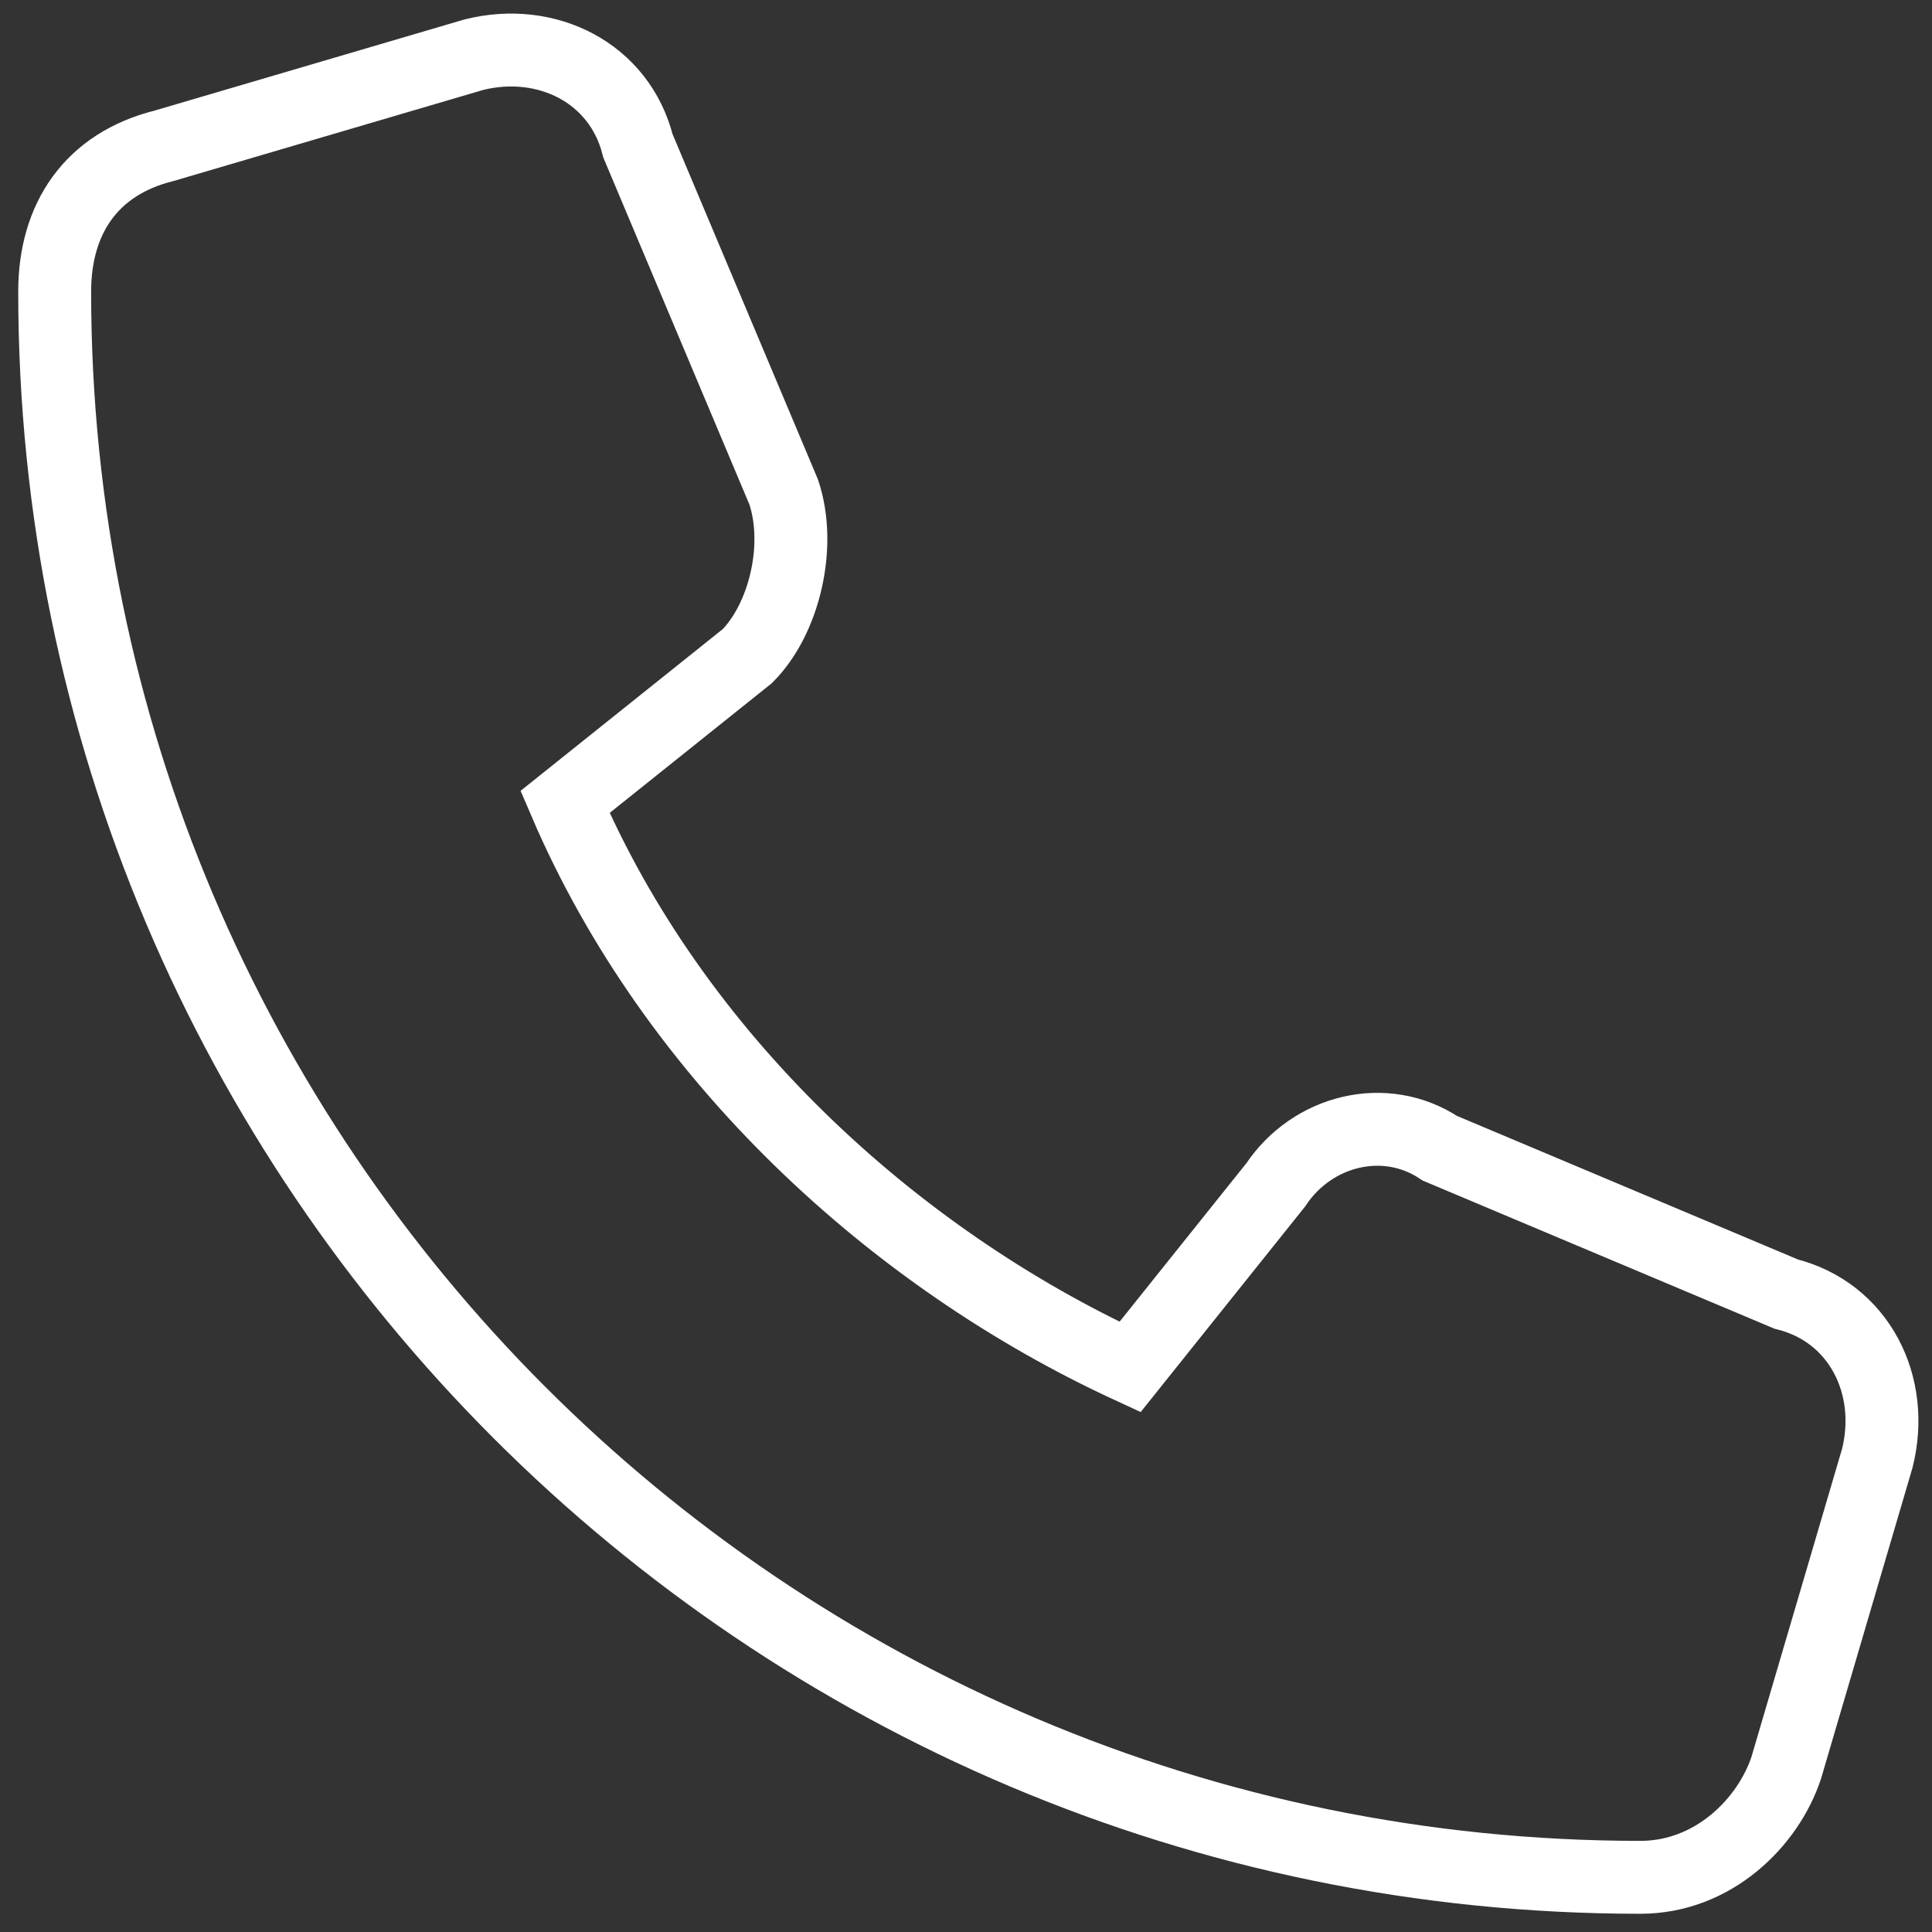
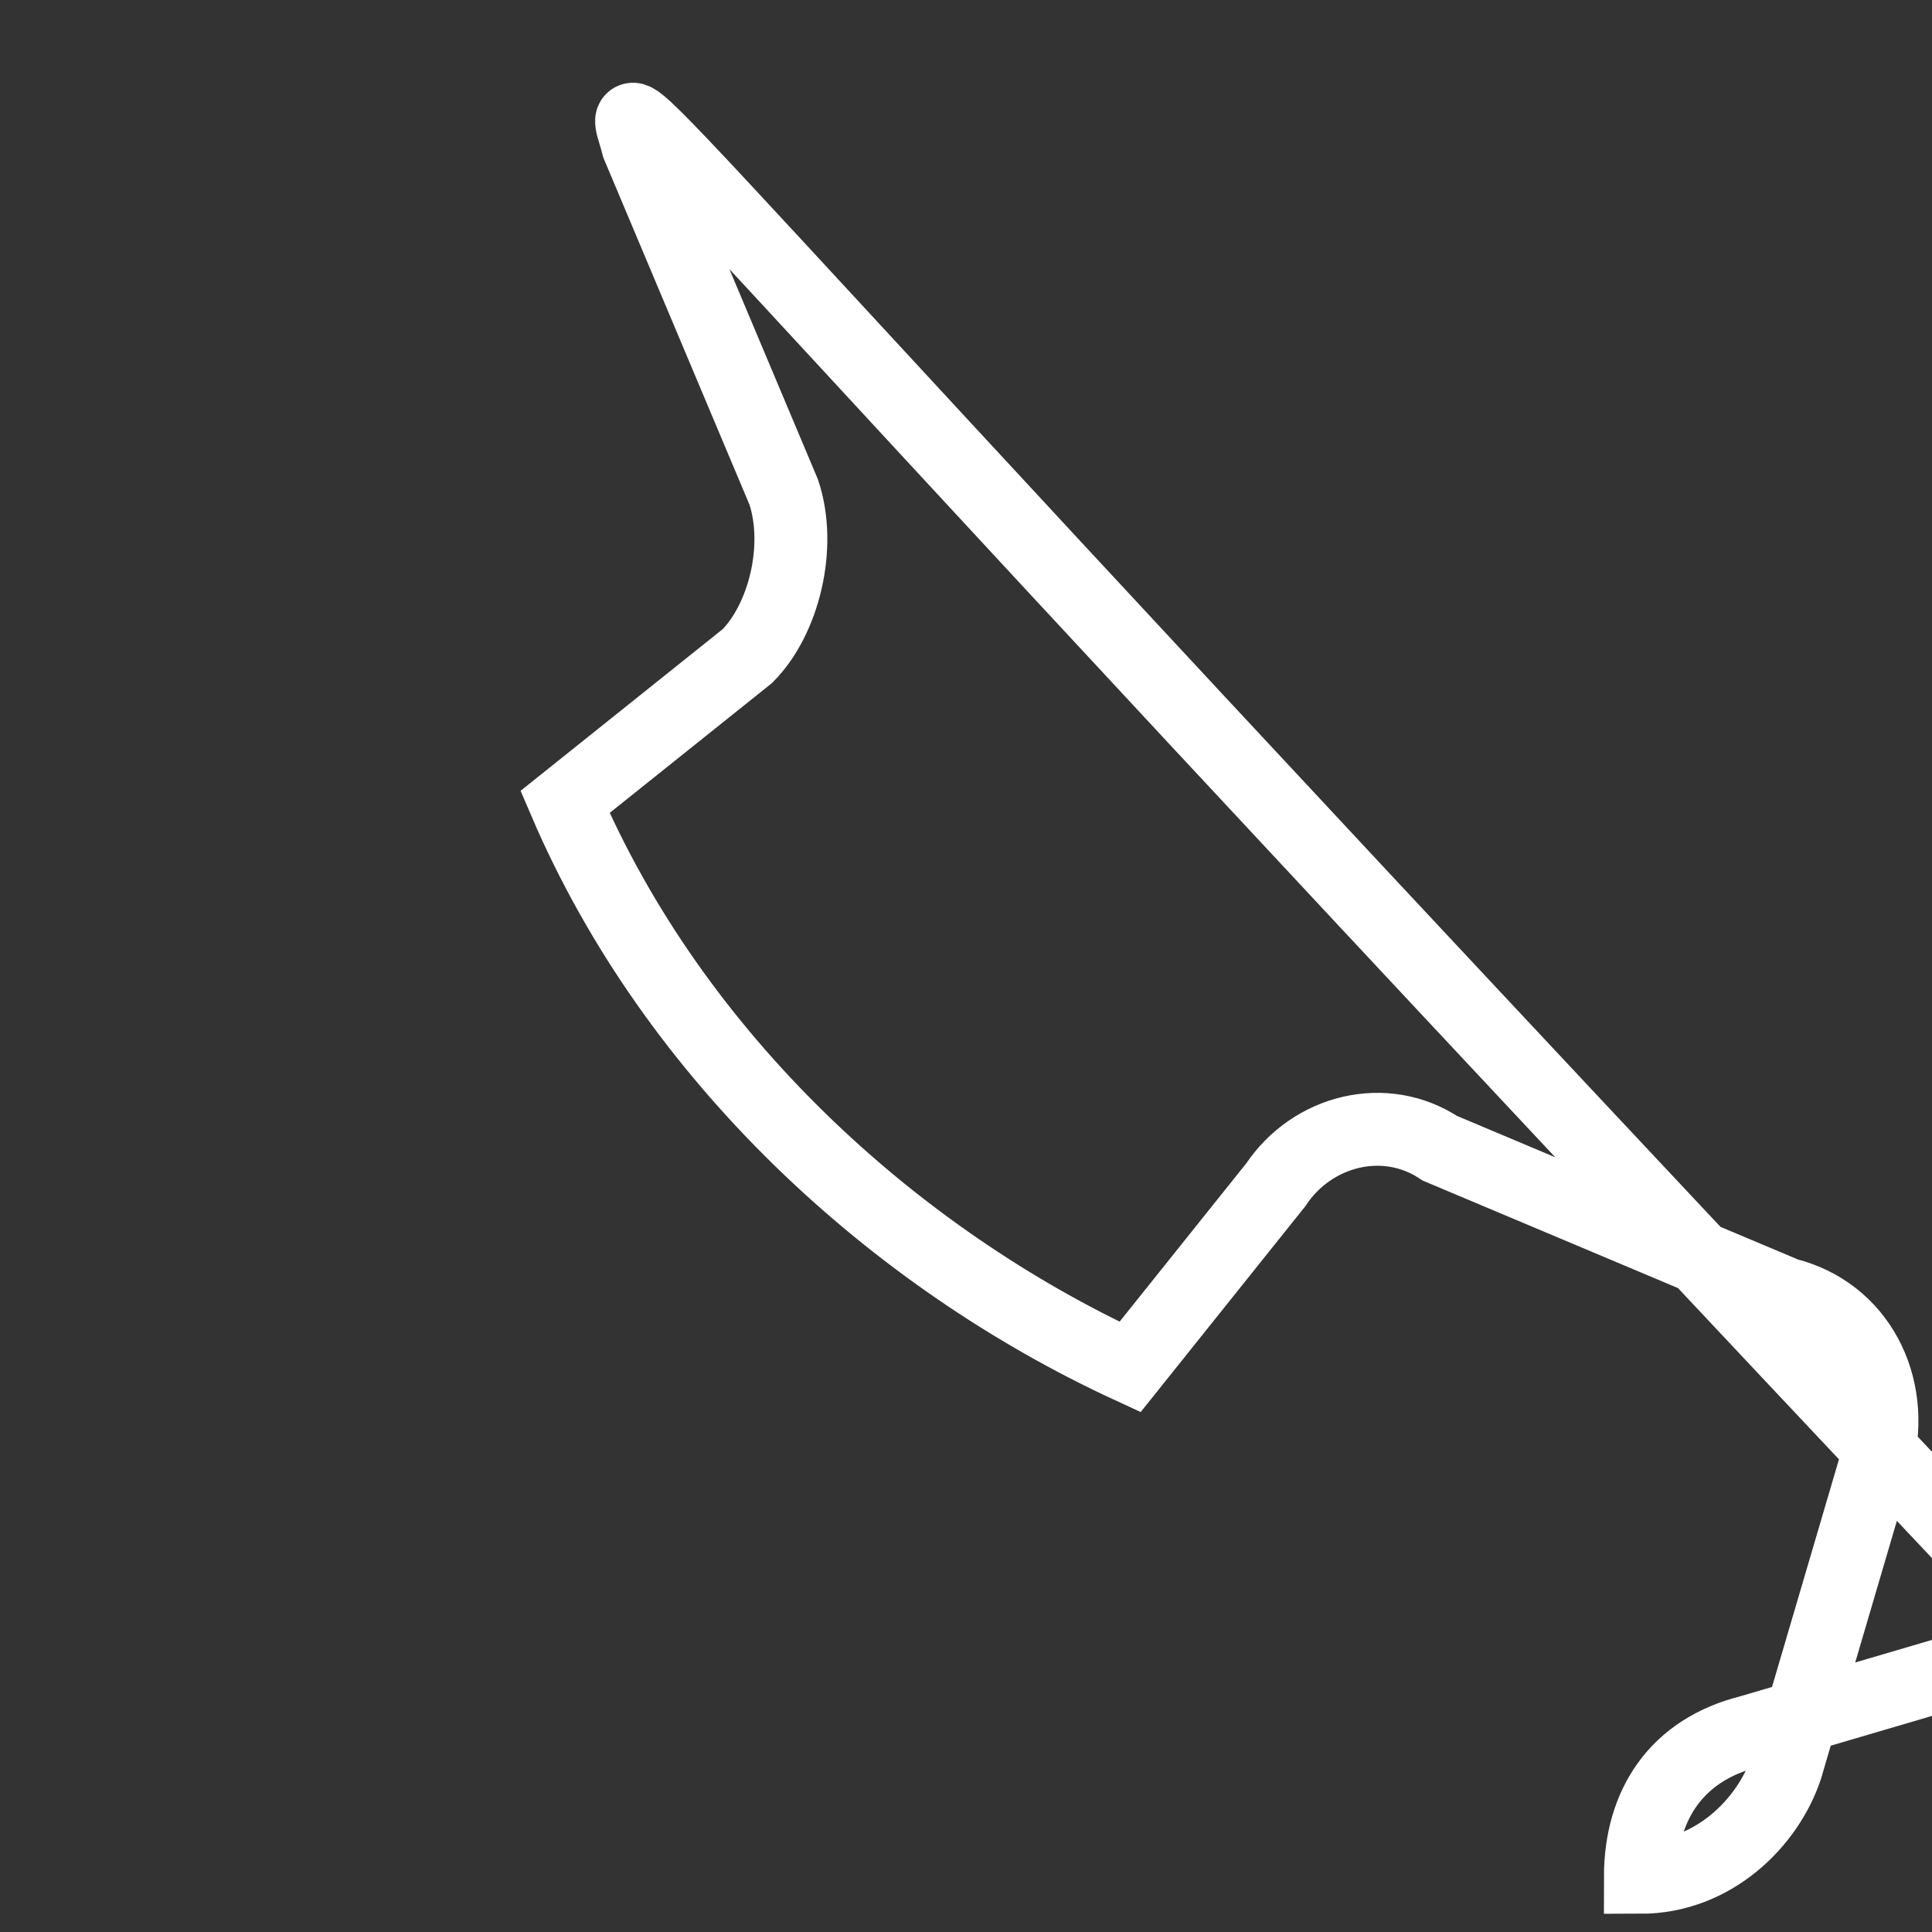
<svg xmlns="http://www.w3.org/2000/svg" version="1.1" id="Capa_1" x="0px" y="0px" viewBox="0 0 10.6 10.6" style="enable-background:new 0 0 10.6 10.6;" xml:space="preserve">
  <rect x="0" y="0" width="10.6" height="10.6" fill="#333333" stroke="none" />
  <style type="text/css">
	.st0{fill:none;stroke:#FFFFFF;stroke-width:0.4;stroke-miterlimit:10;}
</style>
  <g>
-     <path class="st0" d="M3.5,0.8l0.8,1.9c0.1,0.3,0,0.7-0.2,0.9l-1,0.8c0.6,1.4,1.8,2.5,3.1,3.1l0.8-1c0.2-0.3,0.6-0.4,0.9-0.2   l1.9,0.8c0.4,0.1,0.6,0.5,0.5,0.9L9.8,9.7C9.7,10,9.4,10.3,9,10.3c-4.8,0-8.7-3.9-8.7-8.7c0-0.4,0.2-0.7,0.6-0.8l1.7-0.5   C3,0.2,3.4,0.4,3.5,0.8L3.5,0.8z" />
+     <path class="st0" d="M3.5,0.8l0.8,1.9c0.1,0.3,0,0.7-0.2,0.9l-1,0.8c0.6,1.4,1.8,2.5,3.1,3.1l0.8-1c0.2-0.3,0.6-0.4,0.9-0.2   l1.9,0.8c0.4,0.1,0.6,0.5,0.5,0.9L9.8,9.7C9.7,10,9.4,10.3,9,10.3c0-0.4,0.2-0.7,0.6-0.8l1.7-0.5   C3,0.2,3.4,0.4,3.5,0.8L3.5,0.8z" />
  </g>
</svg>